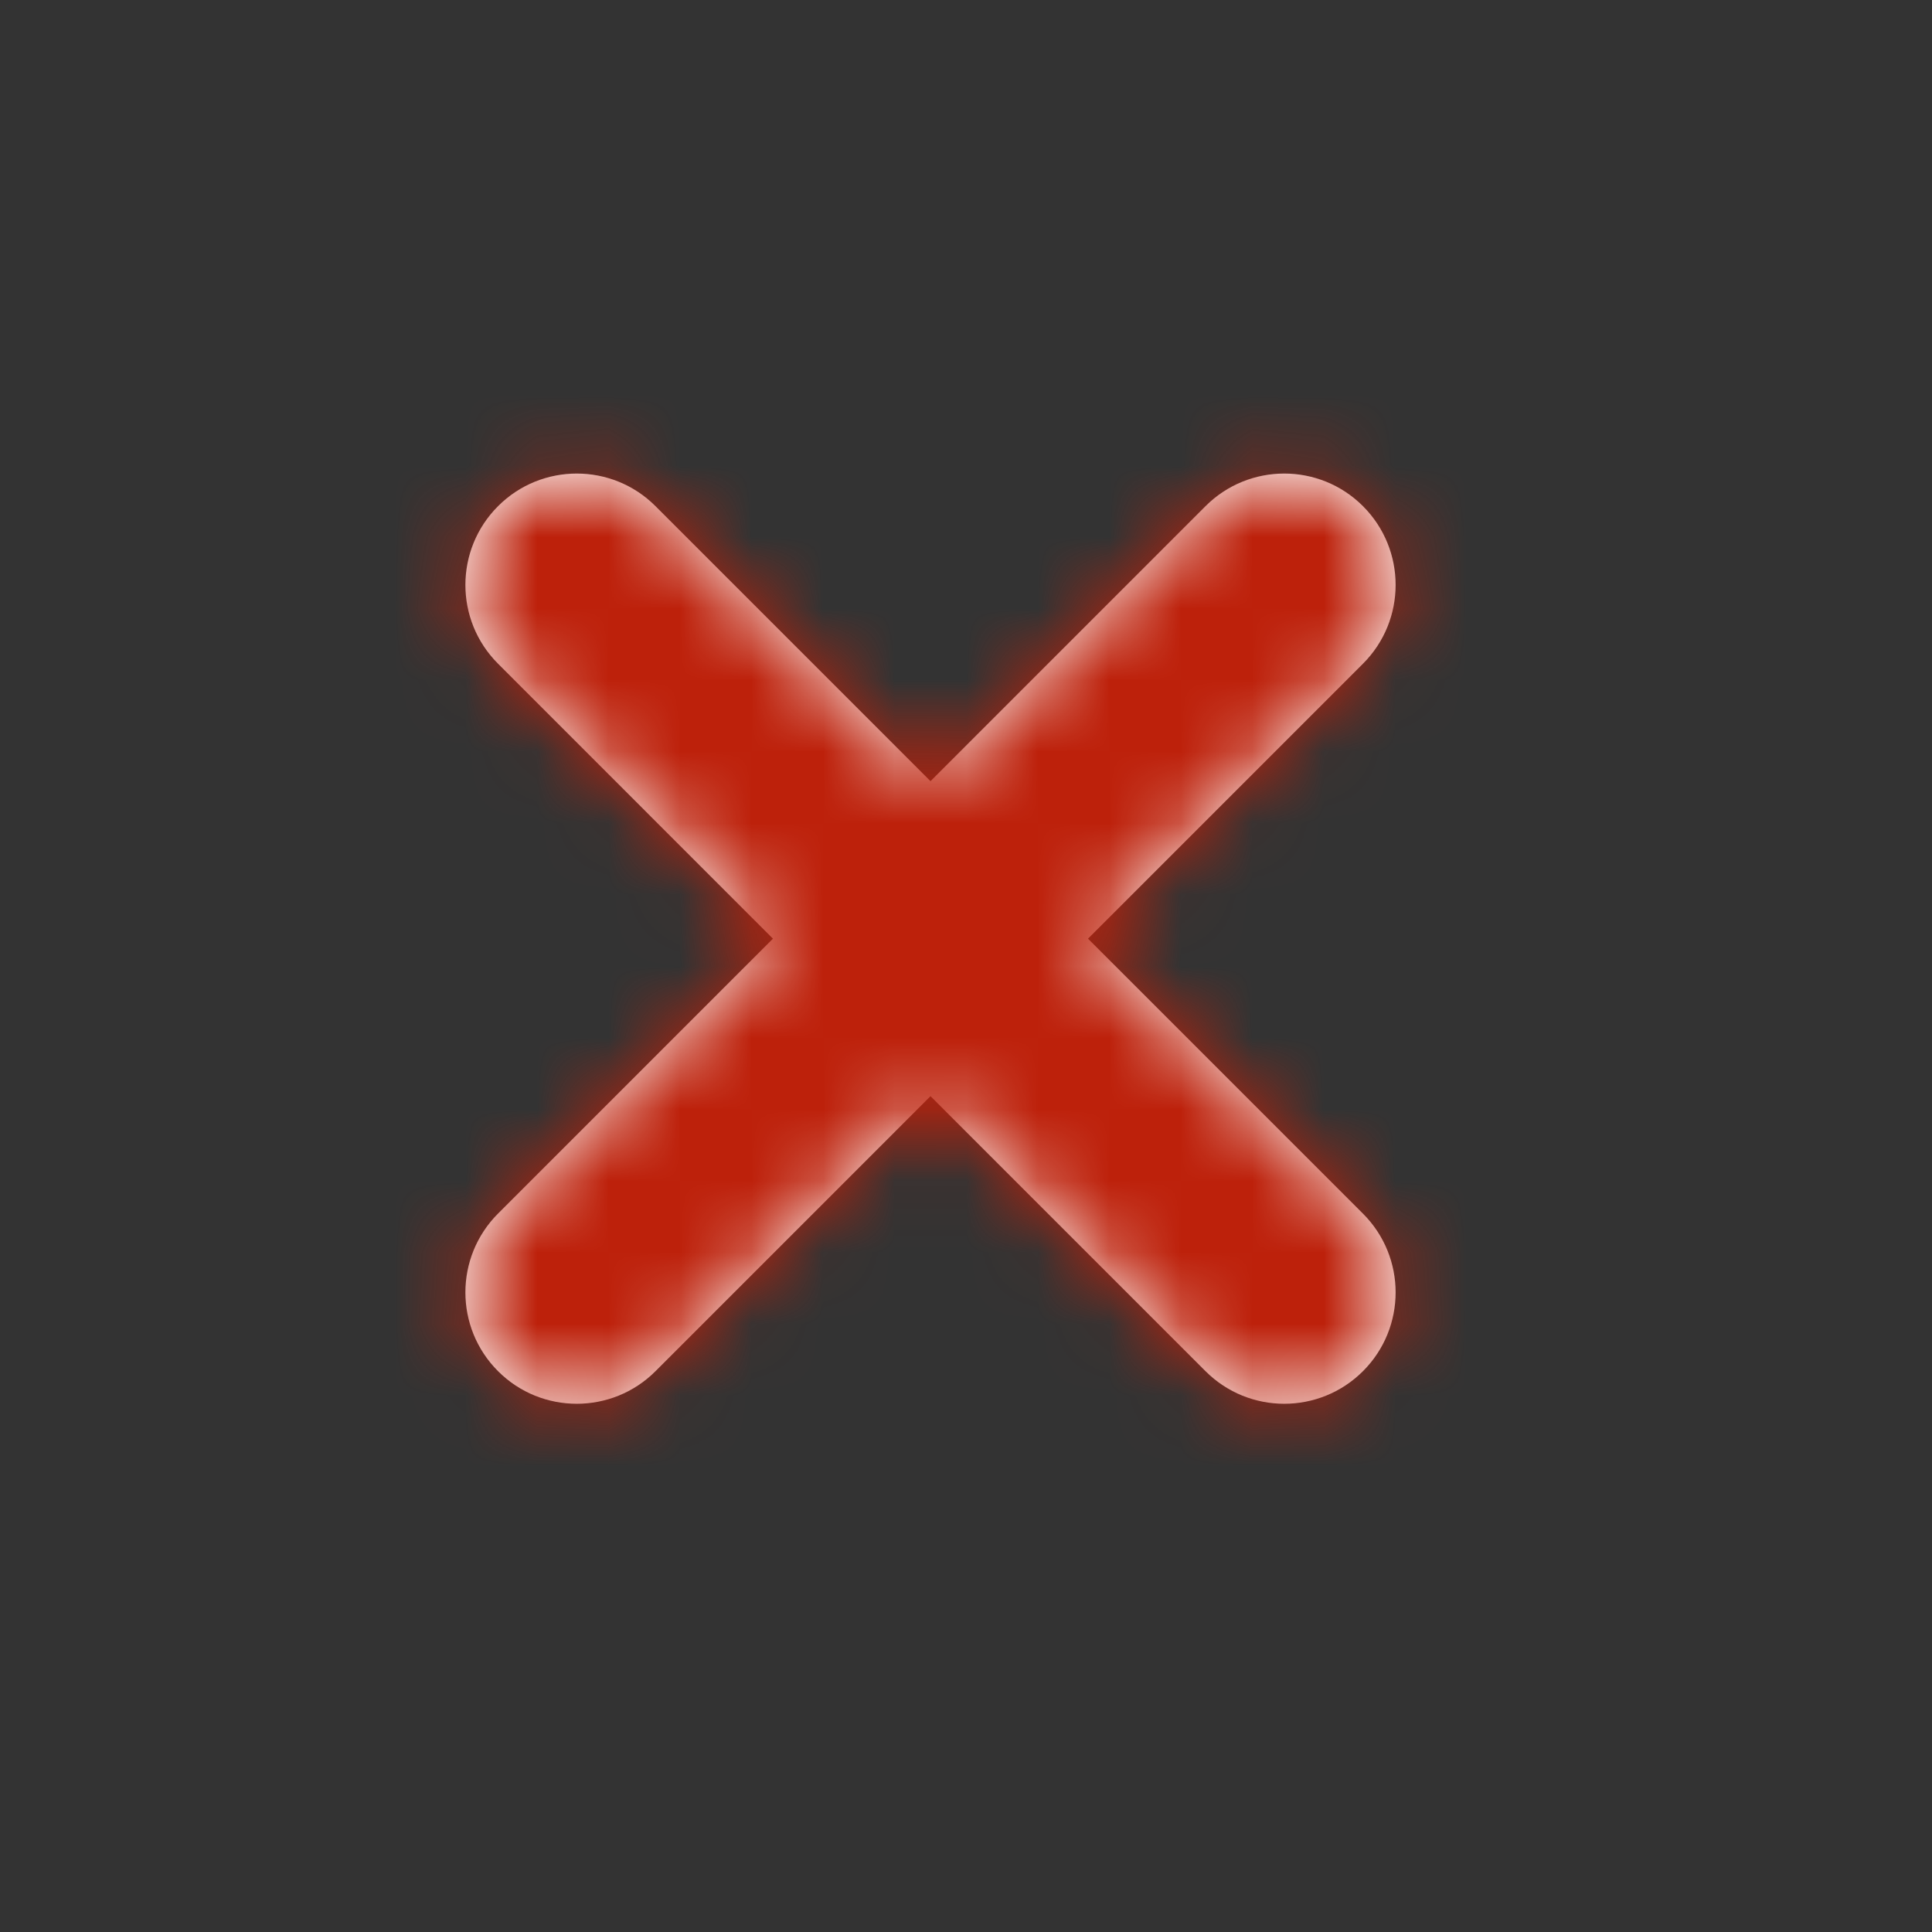
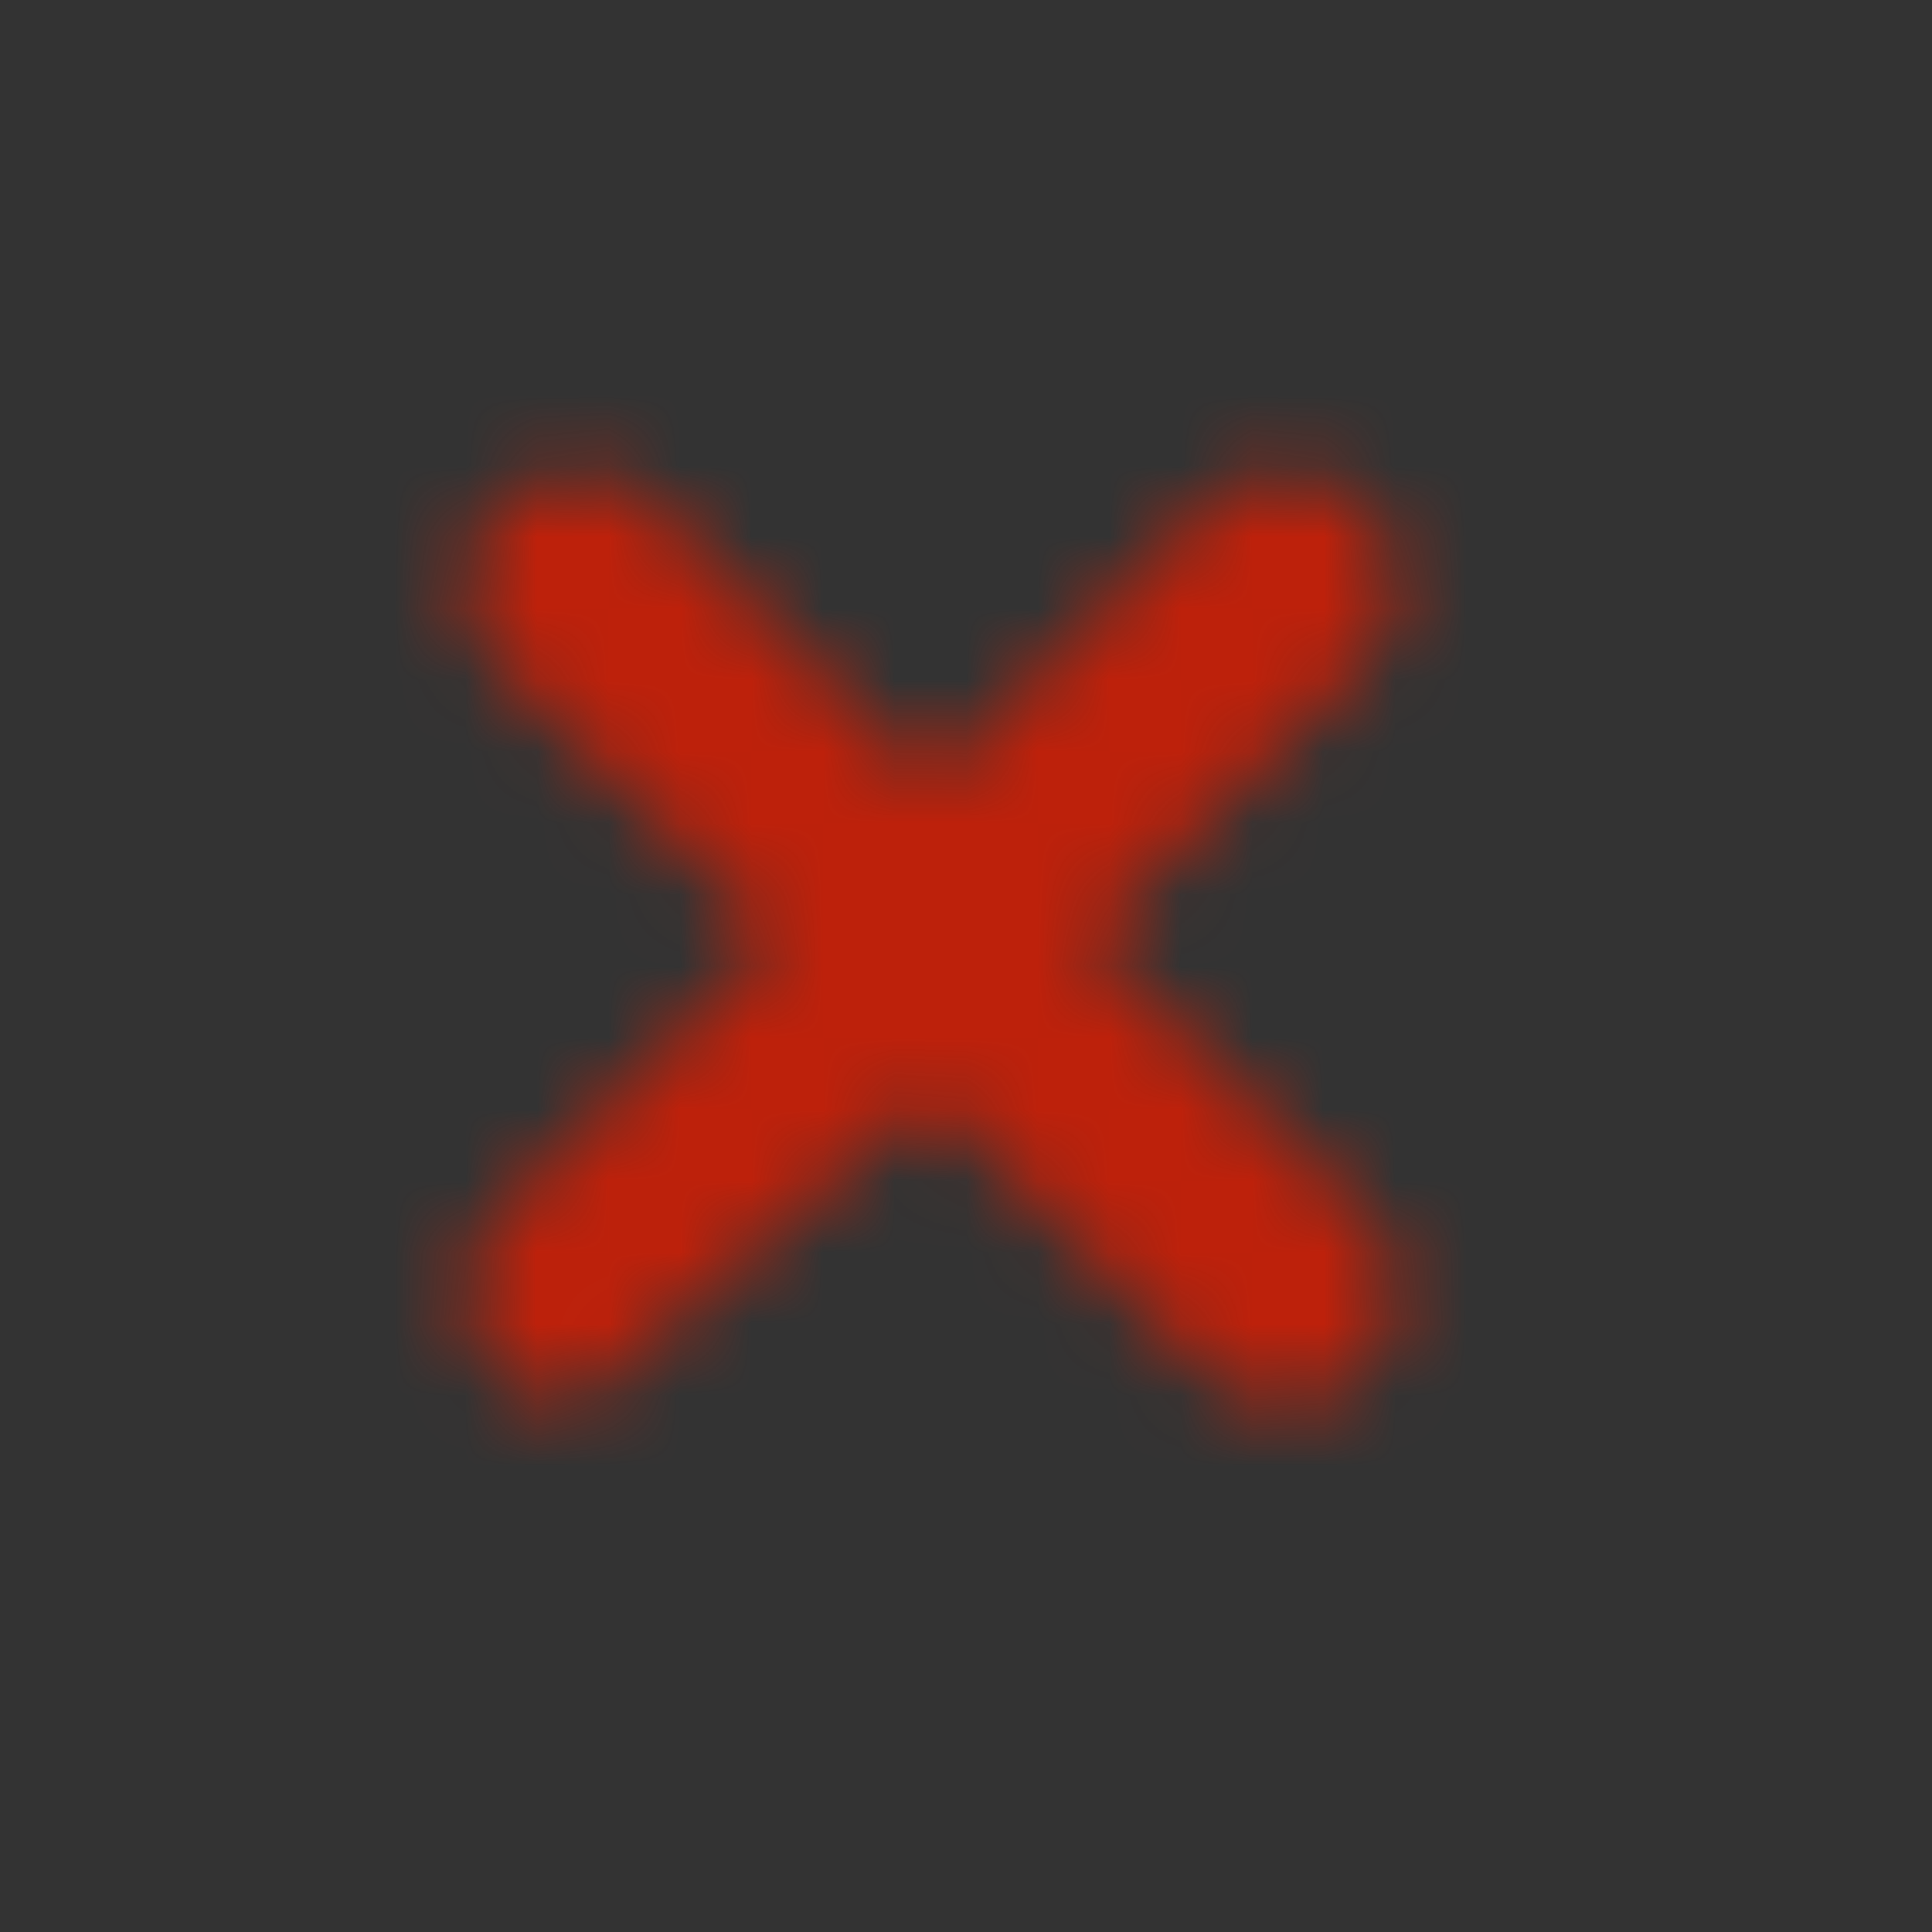
<svg xmlns="http://www.w3.org/2000/svg" width="27" height="27" viewBox="0 0 27 27" fill="none">
  <rect x="0" y="0" width="27" height="27" fill="#333333" stroke="none" />
-   <path d="M15.205 13.118L19.048 9.275C19.656 8.667 19.656 7.682 19.048 7.074C18.441 6.466 17.454 6.466 16.847 7.074L13.004 10.917L9.161 7.074C8.554 6.466 7.567 6.466 6.96 7.074C6.352 7.682 6.352 8.668 6.96 9.275L10.802 13.118L6.96 16.96C6.352 17.569 6.352 18.554 6.96 19.162C7.263 19.466 7.662 19.618 8.061 19.618C8.458 19.618 8.858 19.466 9.161 19.162L13.004 15.319L16.847 19.162C17.151 19.466 17.549 19.618 17.947 19.618C18.346 19.618 18.744 19.466 19.048 19.162C19.656 18.554 19.656 17.569 19.048 16.961L15.205 13.118Z" fill="white" />
  <mask id="mask0" mask-type="alpha" maskUnits="userSpaceOnUse" x="6" y="6" width="14" height="14">
-     <path d="M15.205 13.118L19.048 9.275C19.656 8.667 19.656 7.682 19.048 7.074C18.441 6.466 17.454 6.466 16.847 7.074L13.004 10.917L9.161 7.074C8.554 6.466 7.567 6.466 6.96 7.074C6.352 7.682 6.352 8.668 6.96 9.275L10.802 13.118L6.96 16.96C6.352 17.569 6.352 18.554 6.96 19.162C7.263 19.466 7.662 19.618 8.061 19.618C8.458 19.618 8.858 19.466 9.161 19.162L13.004 15.319L16.847 19.162C17.151 19.466 17.549 19.618 17.947 19.618C18.346 19.618 18.744 19.466 19.048 19.162C19.656 18.554 19.656 17.569 19.048 16.961L15.205 13.118Z" fill="white" />
+     <path d="M15.205 13.118L19.048 9.275C19.656 8.667 19.656 7.682 19.048 7.074C18.441 6.466 17.454 6.466 16.847 7.074L13.004 10.917L9.161 7.074C8.554 6.466 7.567 6.466 6.96 7.074C6.352 7.682 6.352 8.668 6.96 9.275L10.802 13.118L6.96 16.96C6.352 17.569 6.352 18.554 6.96 19.162C7.263 19.466 7.662 19.618 8.061 19.618L13.004 15.319L16.847 19.162C17.151 19.466 17.549 19.618 17.947 19.618C18.346 19.618 18.744 19.466 19.048 19.162C19.656 18.554 19.656 17.569 19.048 16.961L15.205 13.118Z" fill="white" />
  </mask>
  <g mask="url(#mask0)">
    <rect x="0.004" y="0.118" width="26" height="26" fill="#BD210B" />
  </g>
</svg>